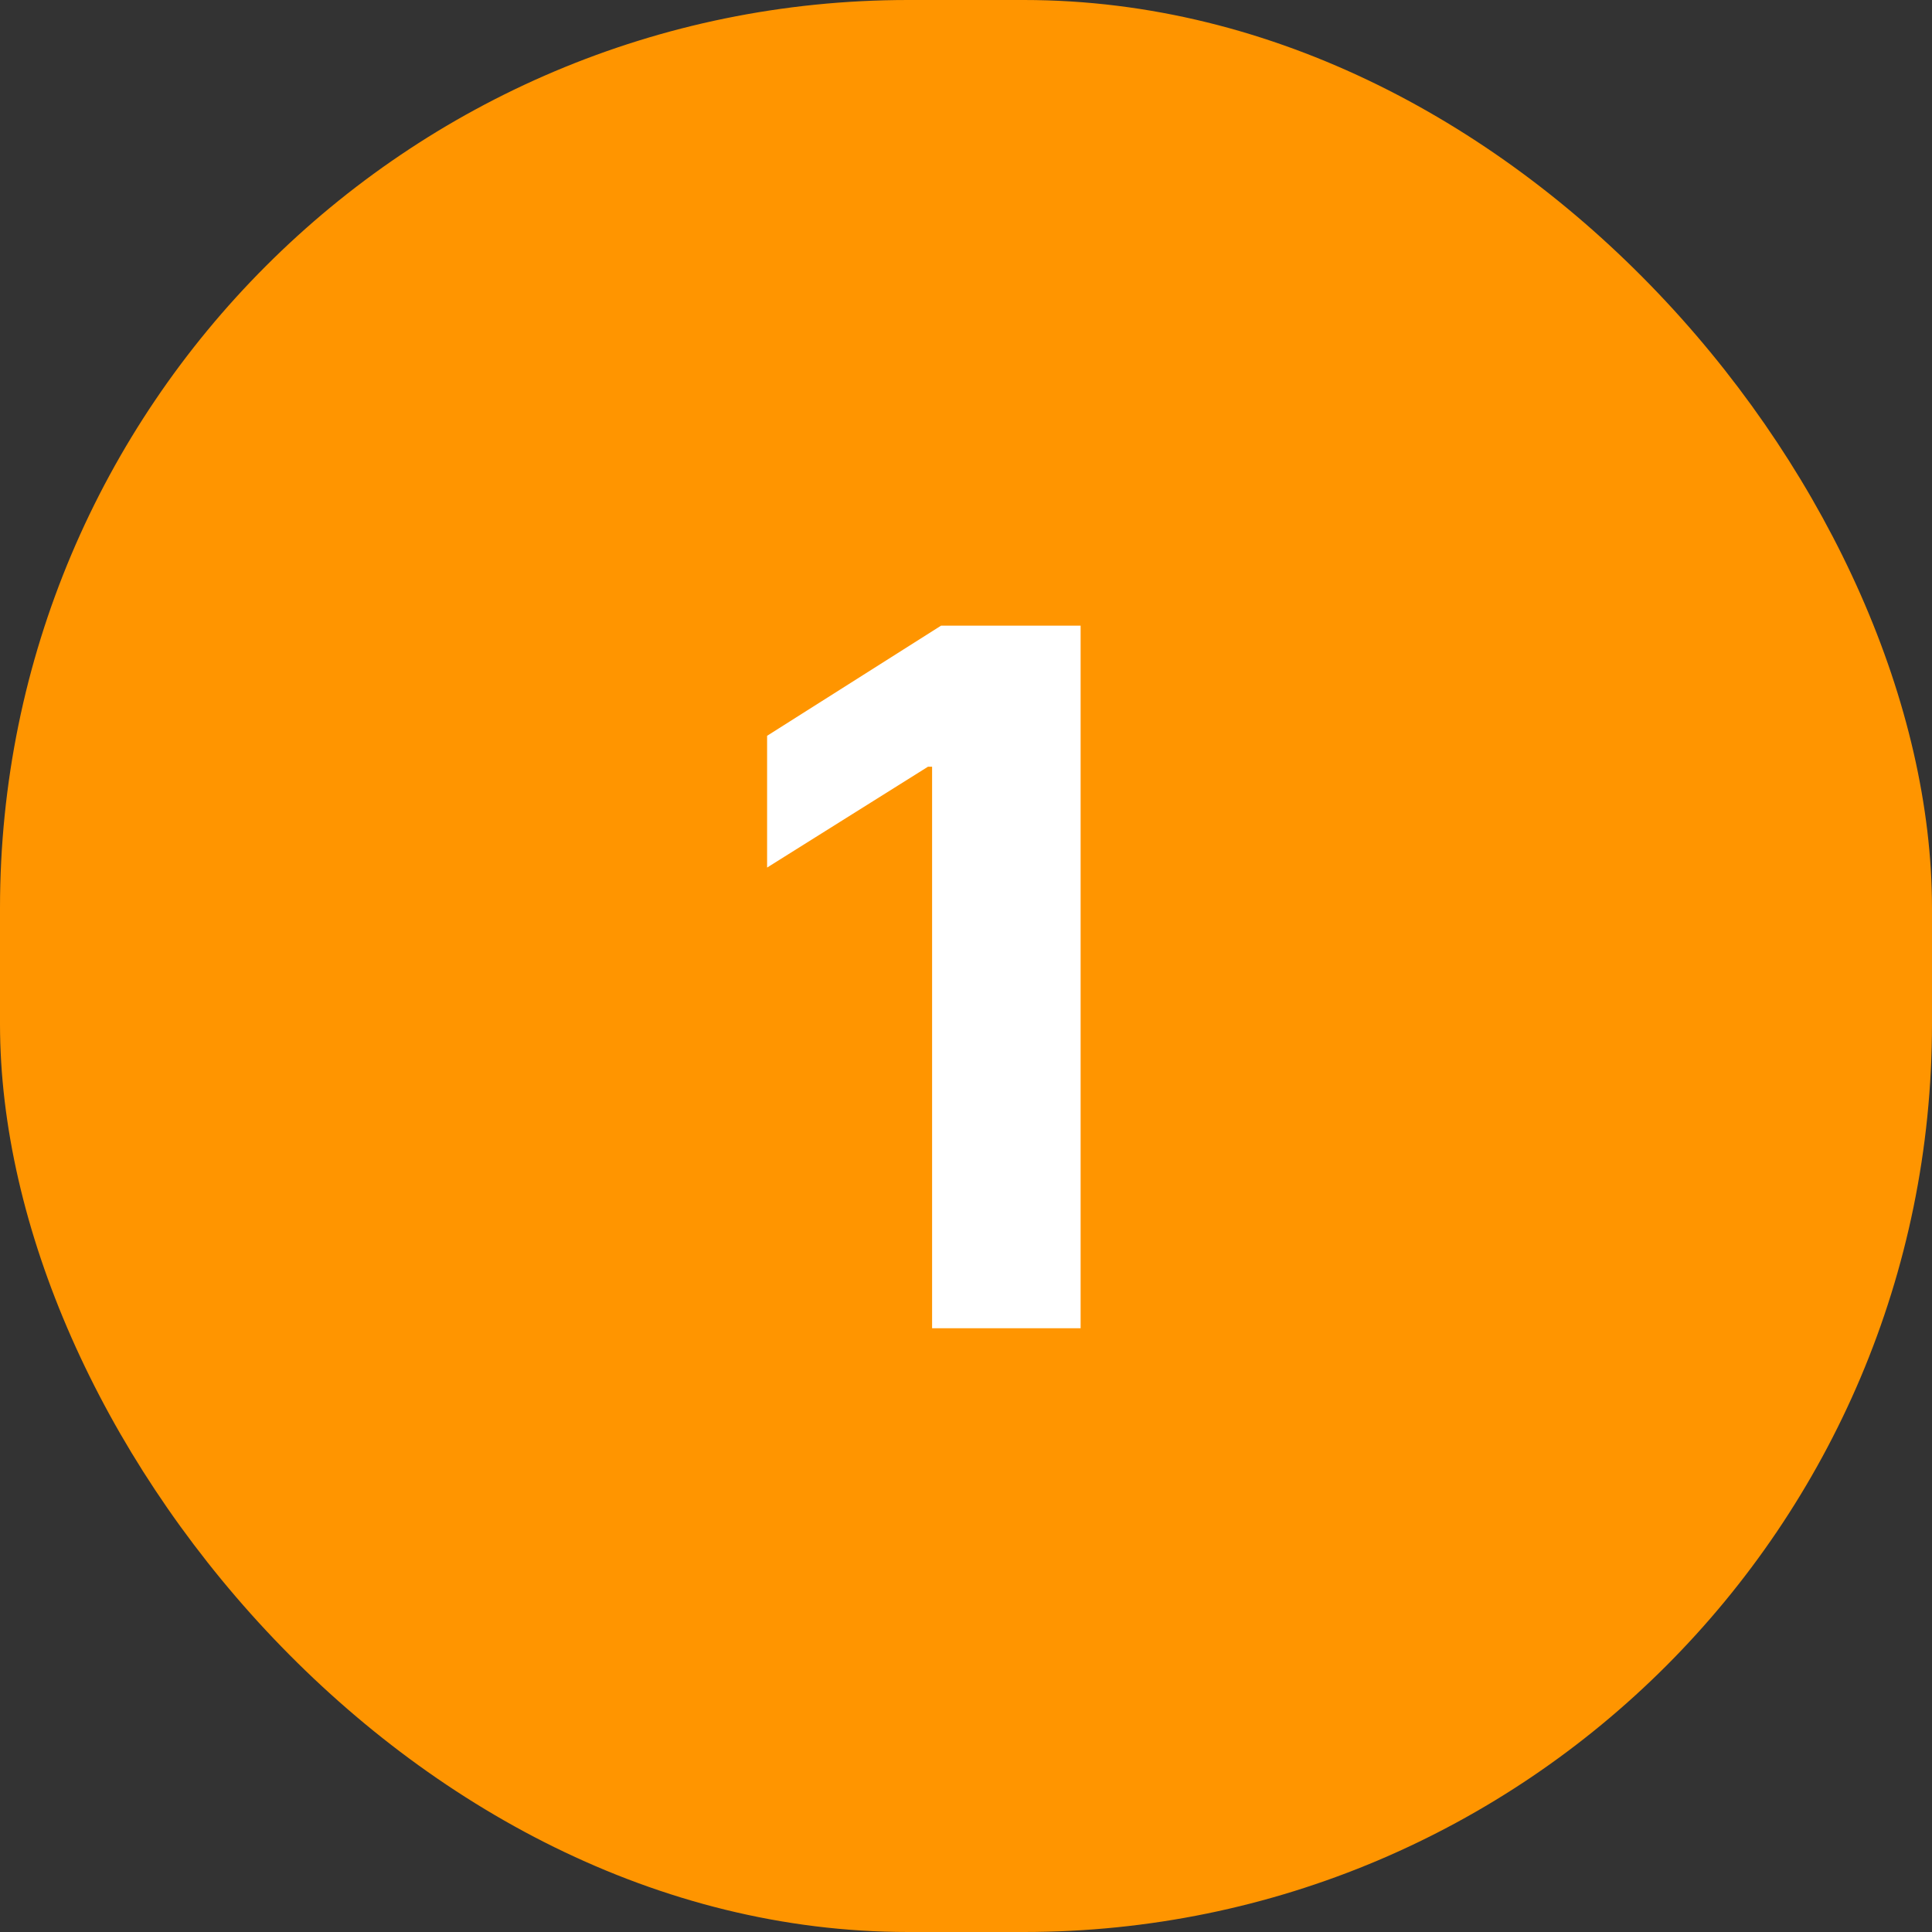
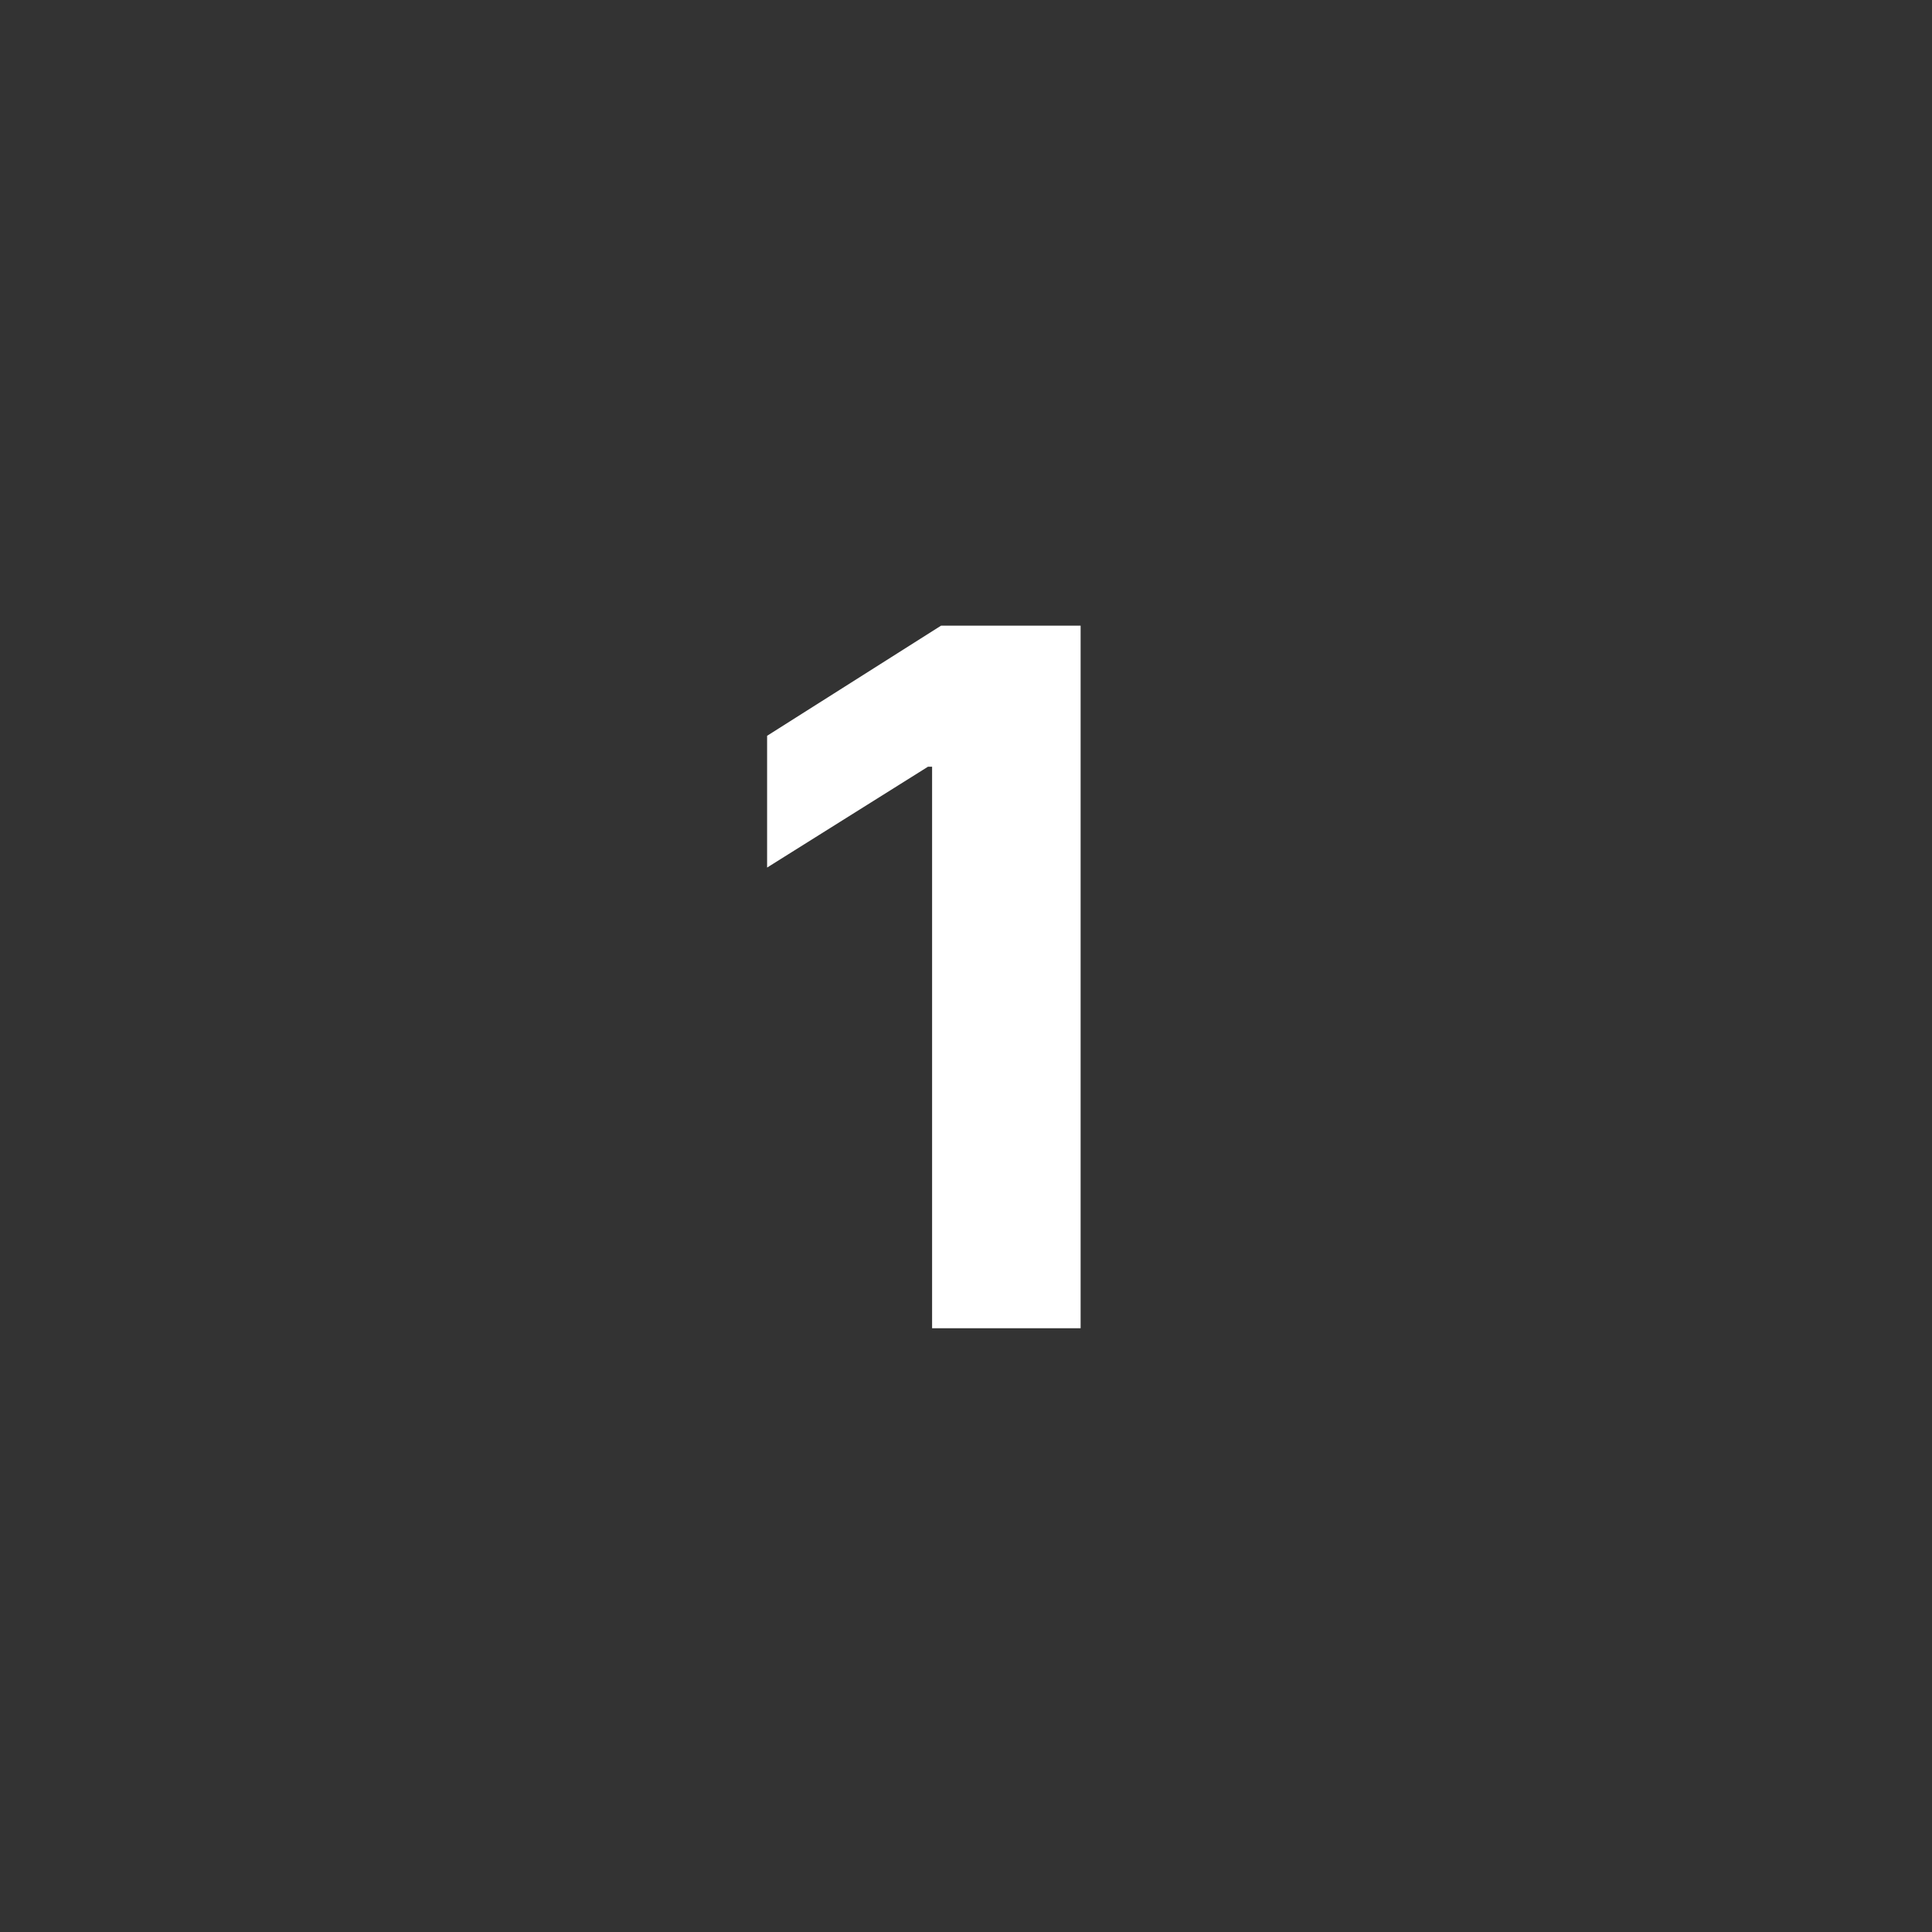
<svg xmlns="http://www.w3.org/2000/svg" width="40" height="40" fill="none">
  <rect width="100%" height="100%" fill="#333333" stroke="none" />
-   <rect width="40" height="40" rx="18.8" fill="#FF9500" />
  <path d="M22.373 12.954V27.5H19.298V15.874H19.213L15.882 17.962V15.234L19.483 12.954H22.373Z" fill="white" />
</svg>